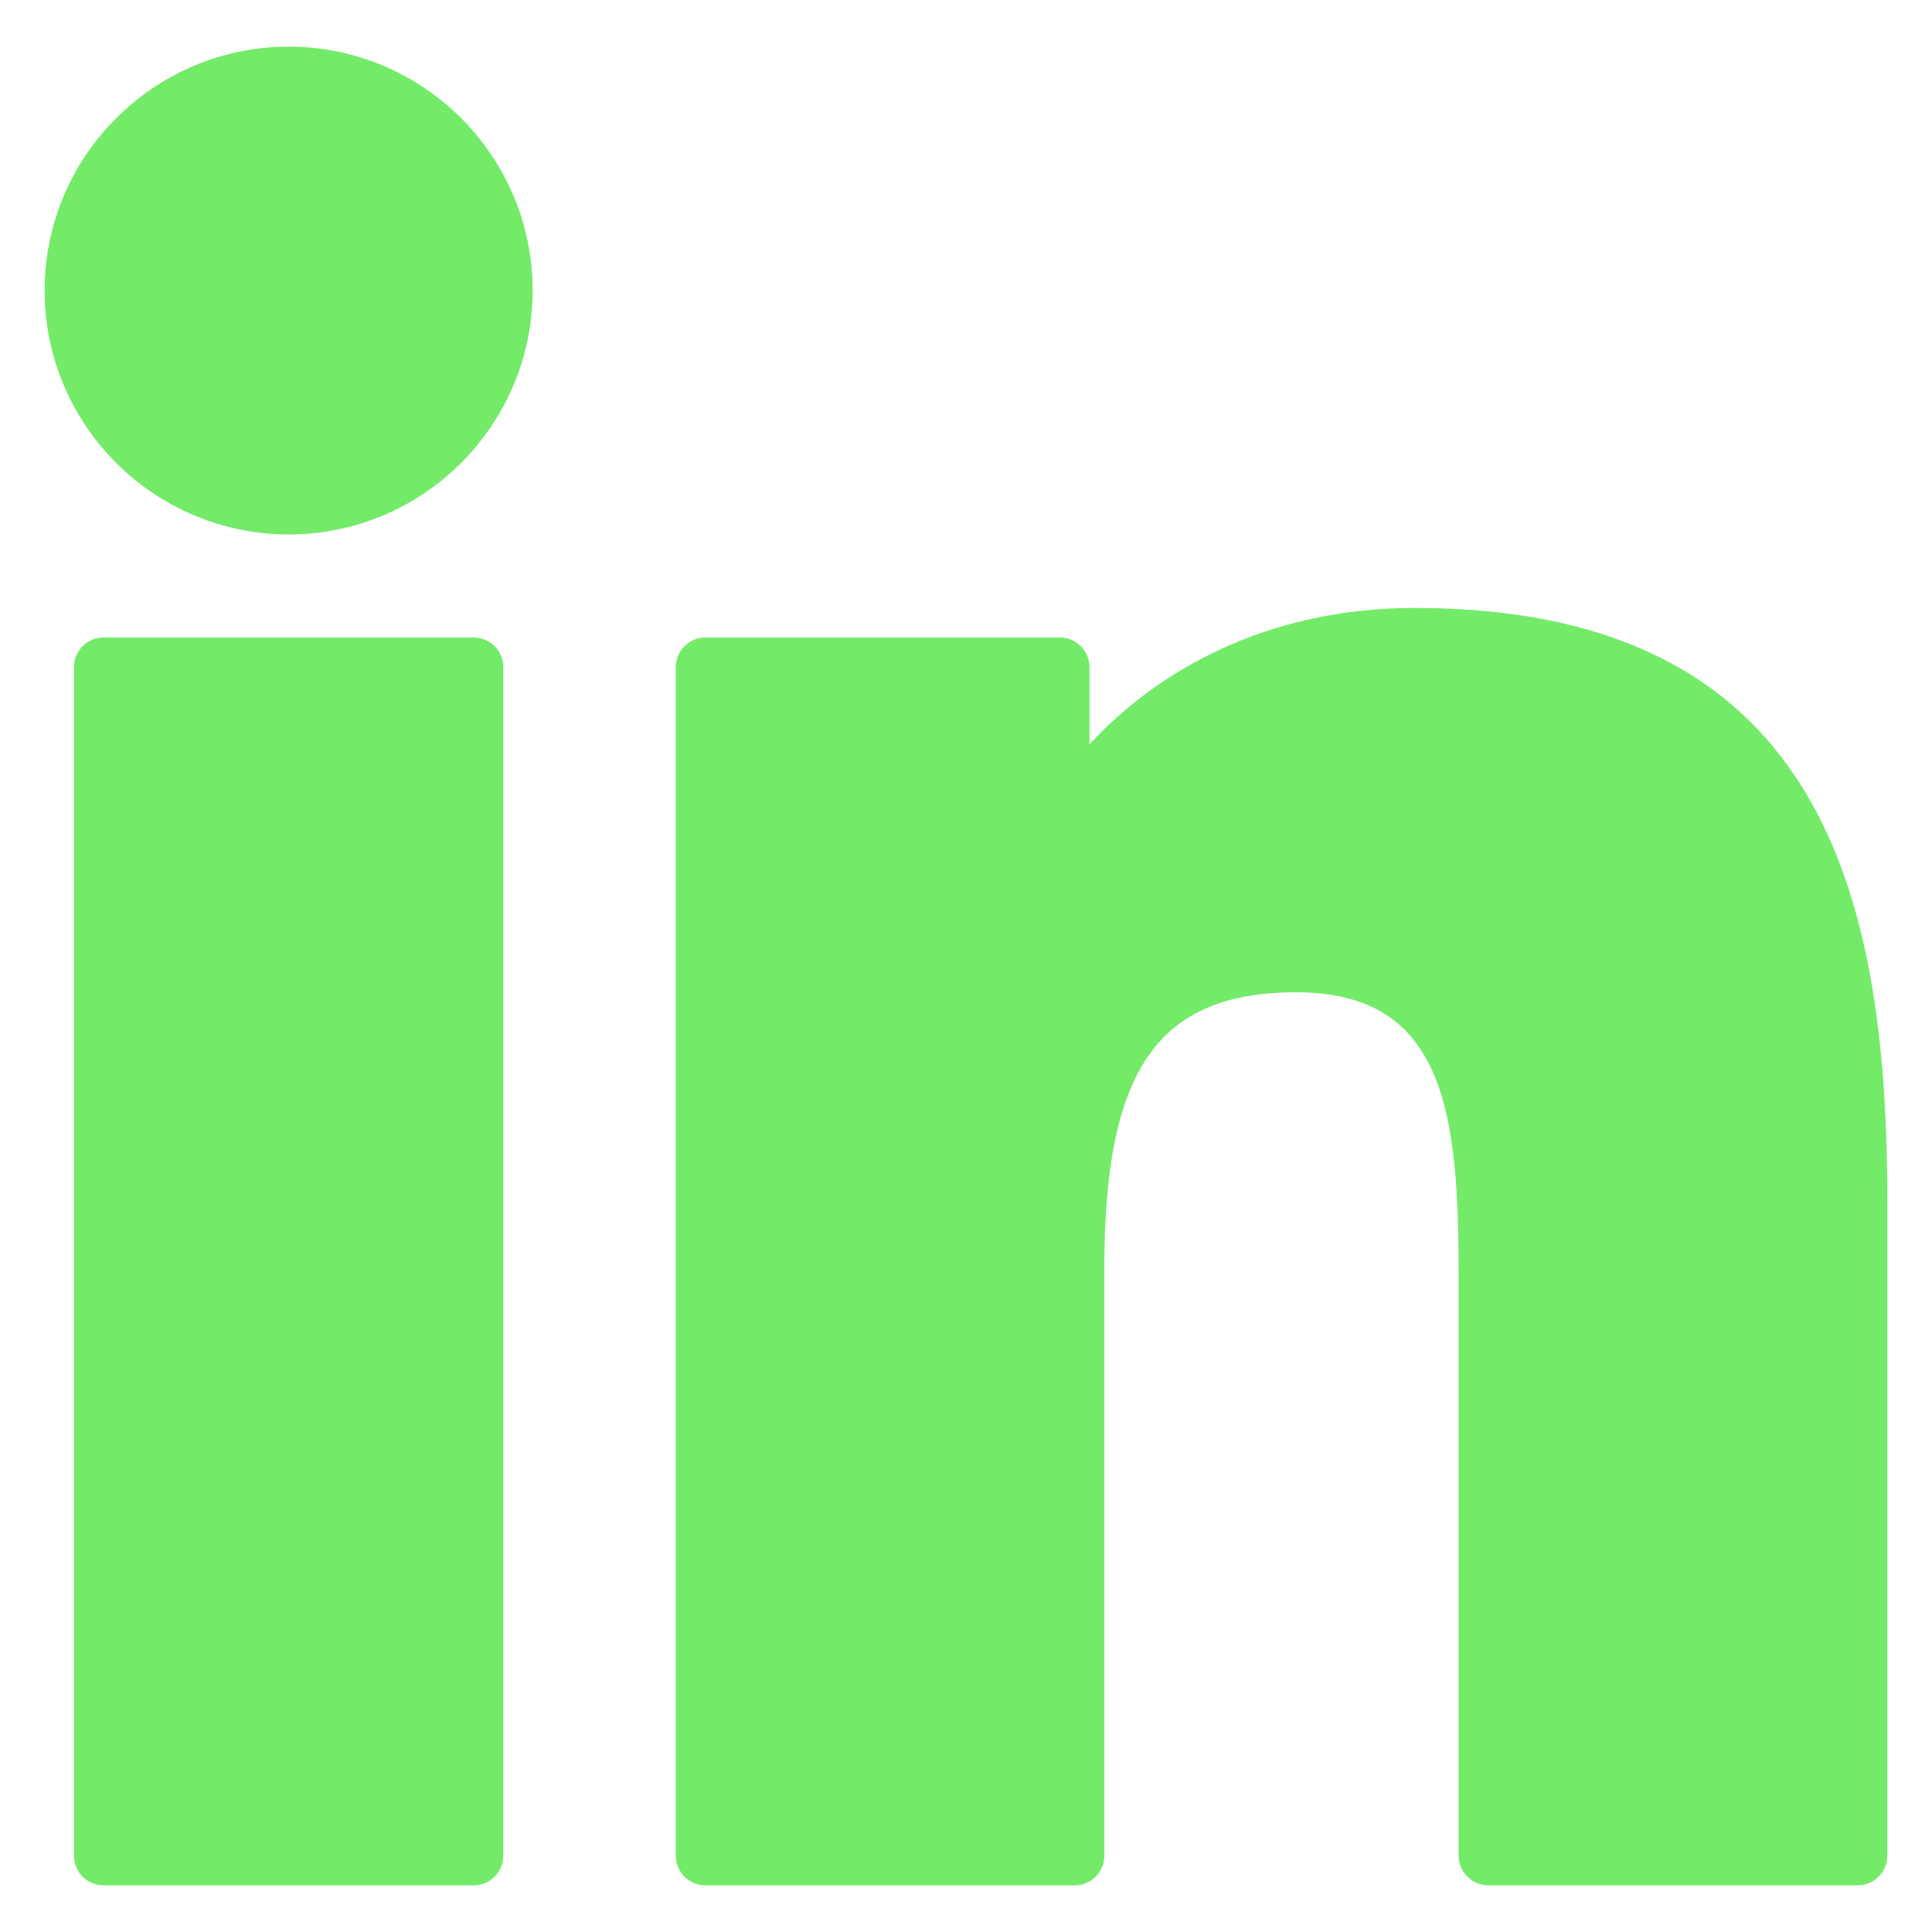
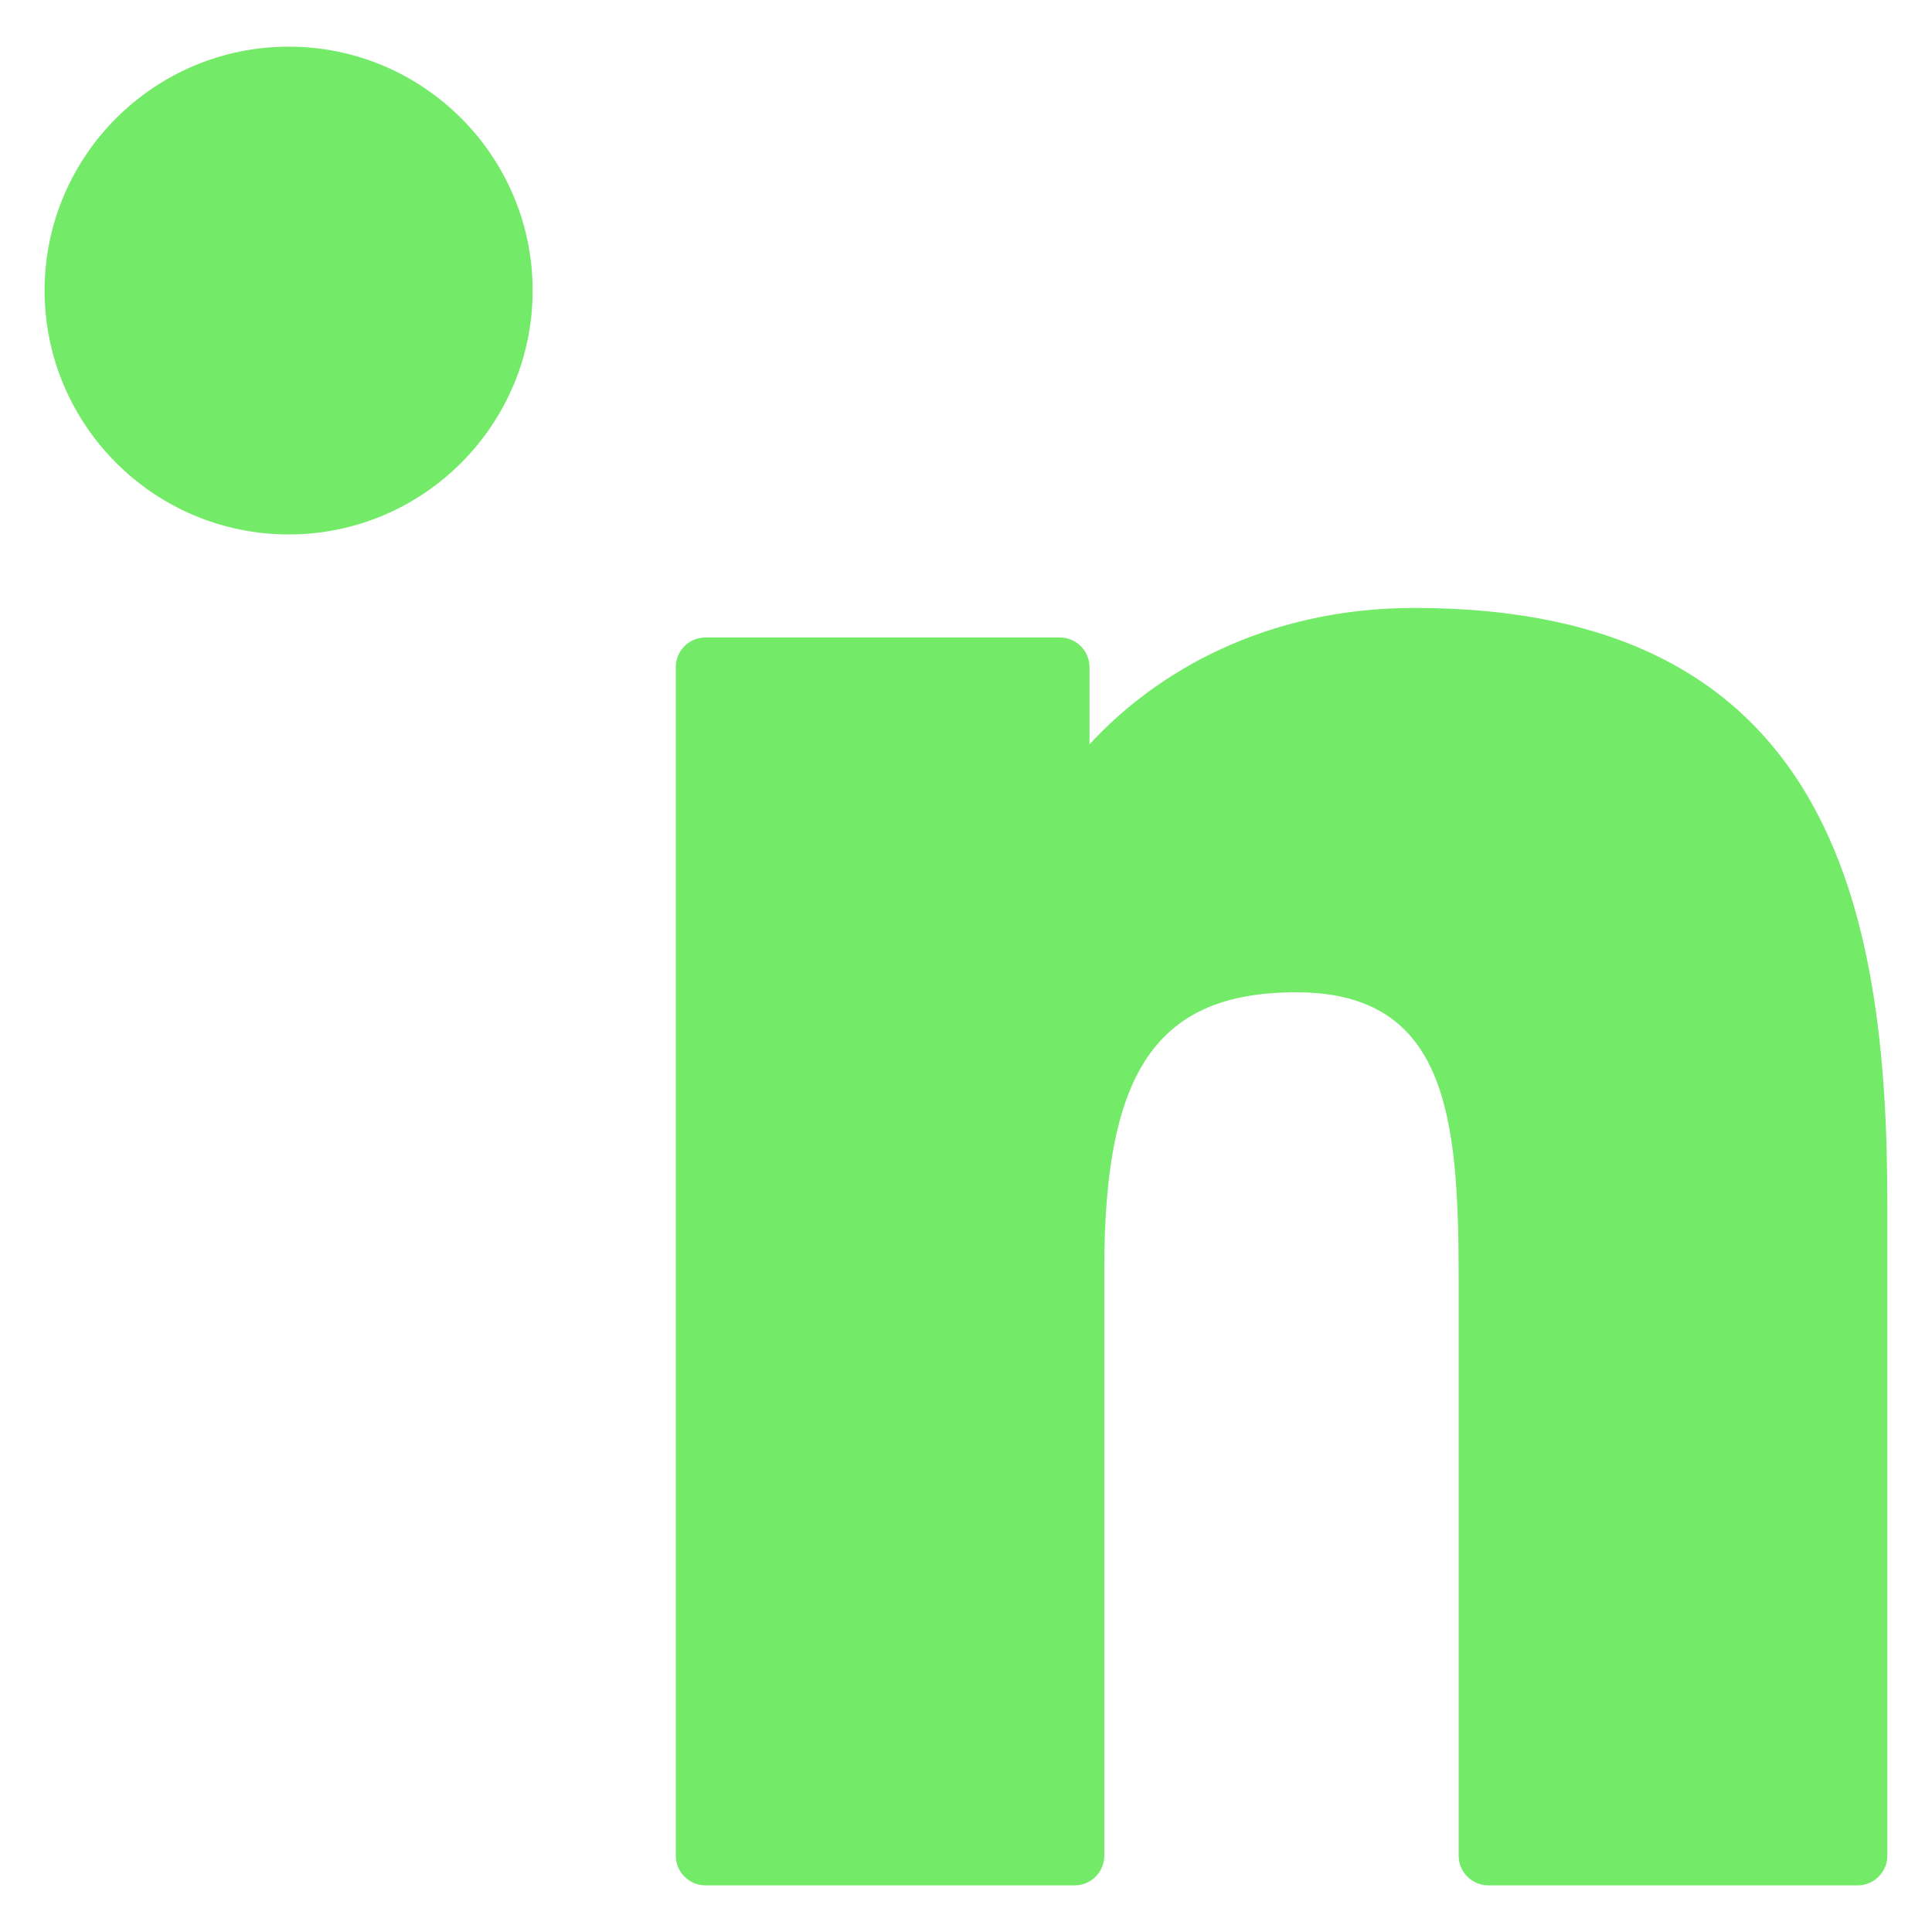
<svg xmlns="http://www.w3.org/2000/svg" version="1.1" id="Layer_1" x="0px" y="0px" width="99.213px" height="99.213px" viewBox="47.515 35.534 99.213 99.213" enable-background="new 47.515 35.534 99.213 99.213" xml:space="preserve">
  <g id="XMLID_801_">
-     <path id="XMLID_802_" fill="#73EB69" d="M71.834,68.27H52.837c-0.843,0-1.526,0.683-1.526,1.526v61.029   c0,0.844,0.683,1.527,1.526,1.527h18.997c0.843,0,1.526-0.684,1.526-1.527V69.796C73.36,68.953,72.677,68.27,71.834,68.27z" />
    <path id="XMLID_803_" fill="#73EB69" d="M62.342,37.93c-6.912,0-12.536,5.618-12.536,12.522c0,6.907,5.624,12.527,12.536,12.527   c6.907,0,12.525-5.62,12.525-12.527C74.868,43.548,69.249,37.93,62.342,37.93z" />
    <path id="XMLID_804_" fill="#73EB69" d="M120.154,66.753c-7.63,0-13.27,3.28-16.691,7.007v-3.964c0-0.843-0.683-1.526-1.526-1.526   H83.743c-0.843,0-1.525,0.683-1.525,1.526v61.029c0,0.844,0.683,1.527,1.525,1.527h18.956c0.843,0,1.526-0.684,1.526-1.527v-30.195   c0-10.174,2.764-14.139,9.857-14.139c7.725,0,8.338,6.355,8.338,14.662v29.672c0,0.844,0.684,1.527,1.526,1.527h18.962   c0.844,0,1.527-0.684,1.527-1.527V97.35C144.436,82.22,141.551,66.753,120.154,66.753z" />
  </g>
</svg>